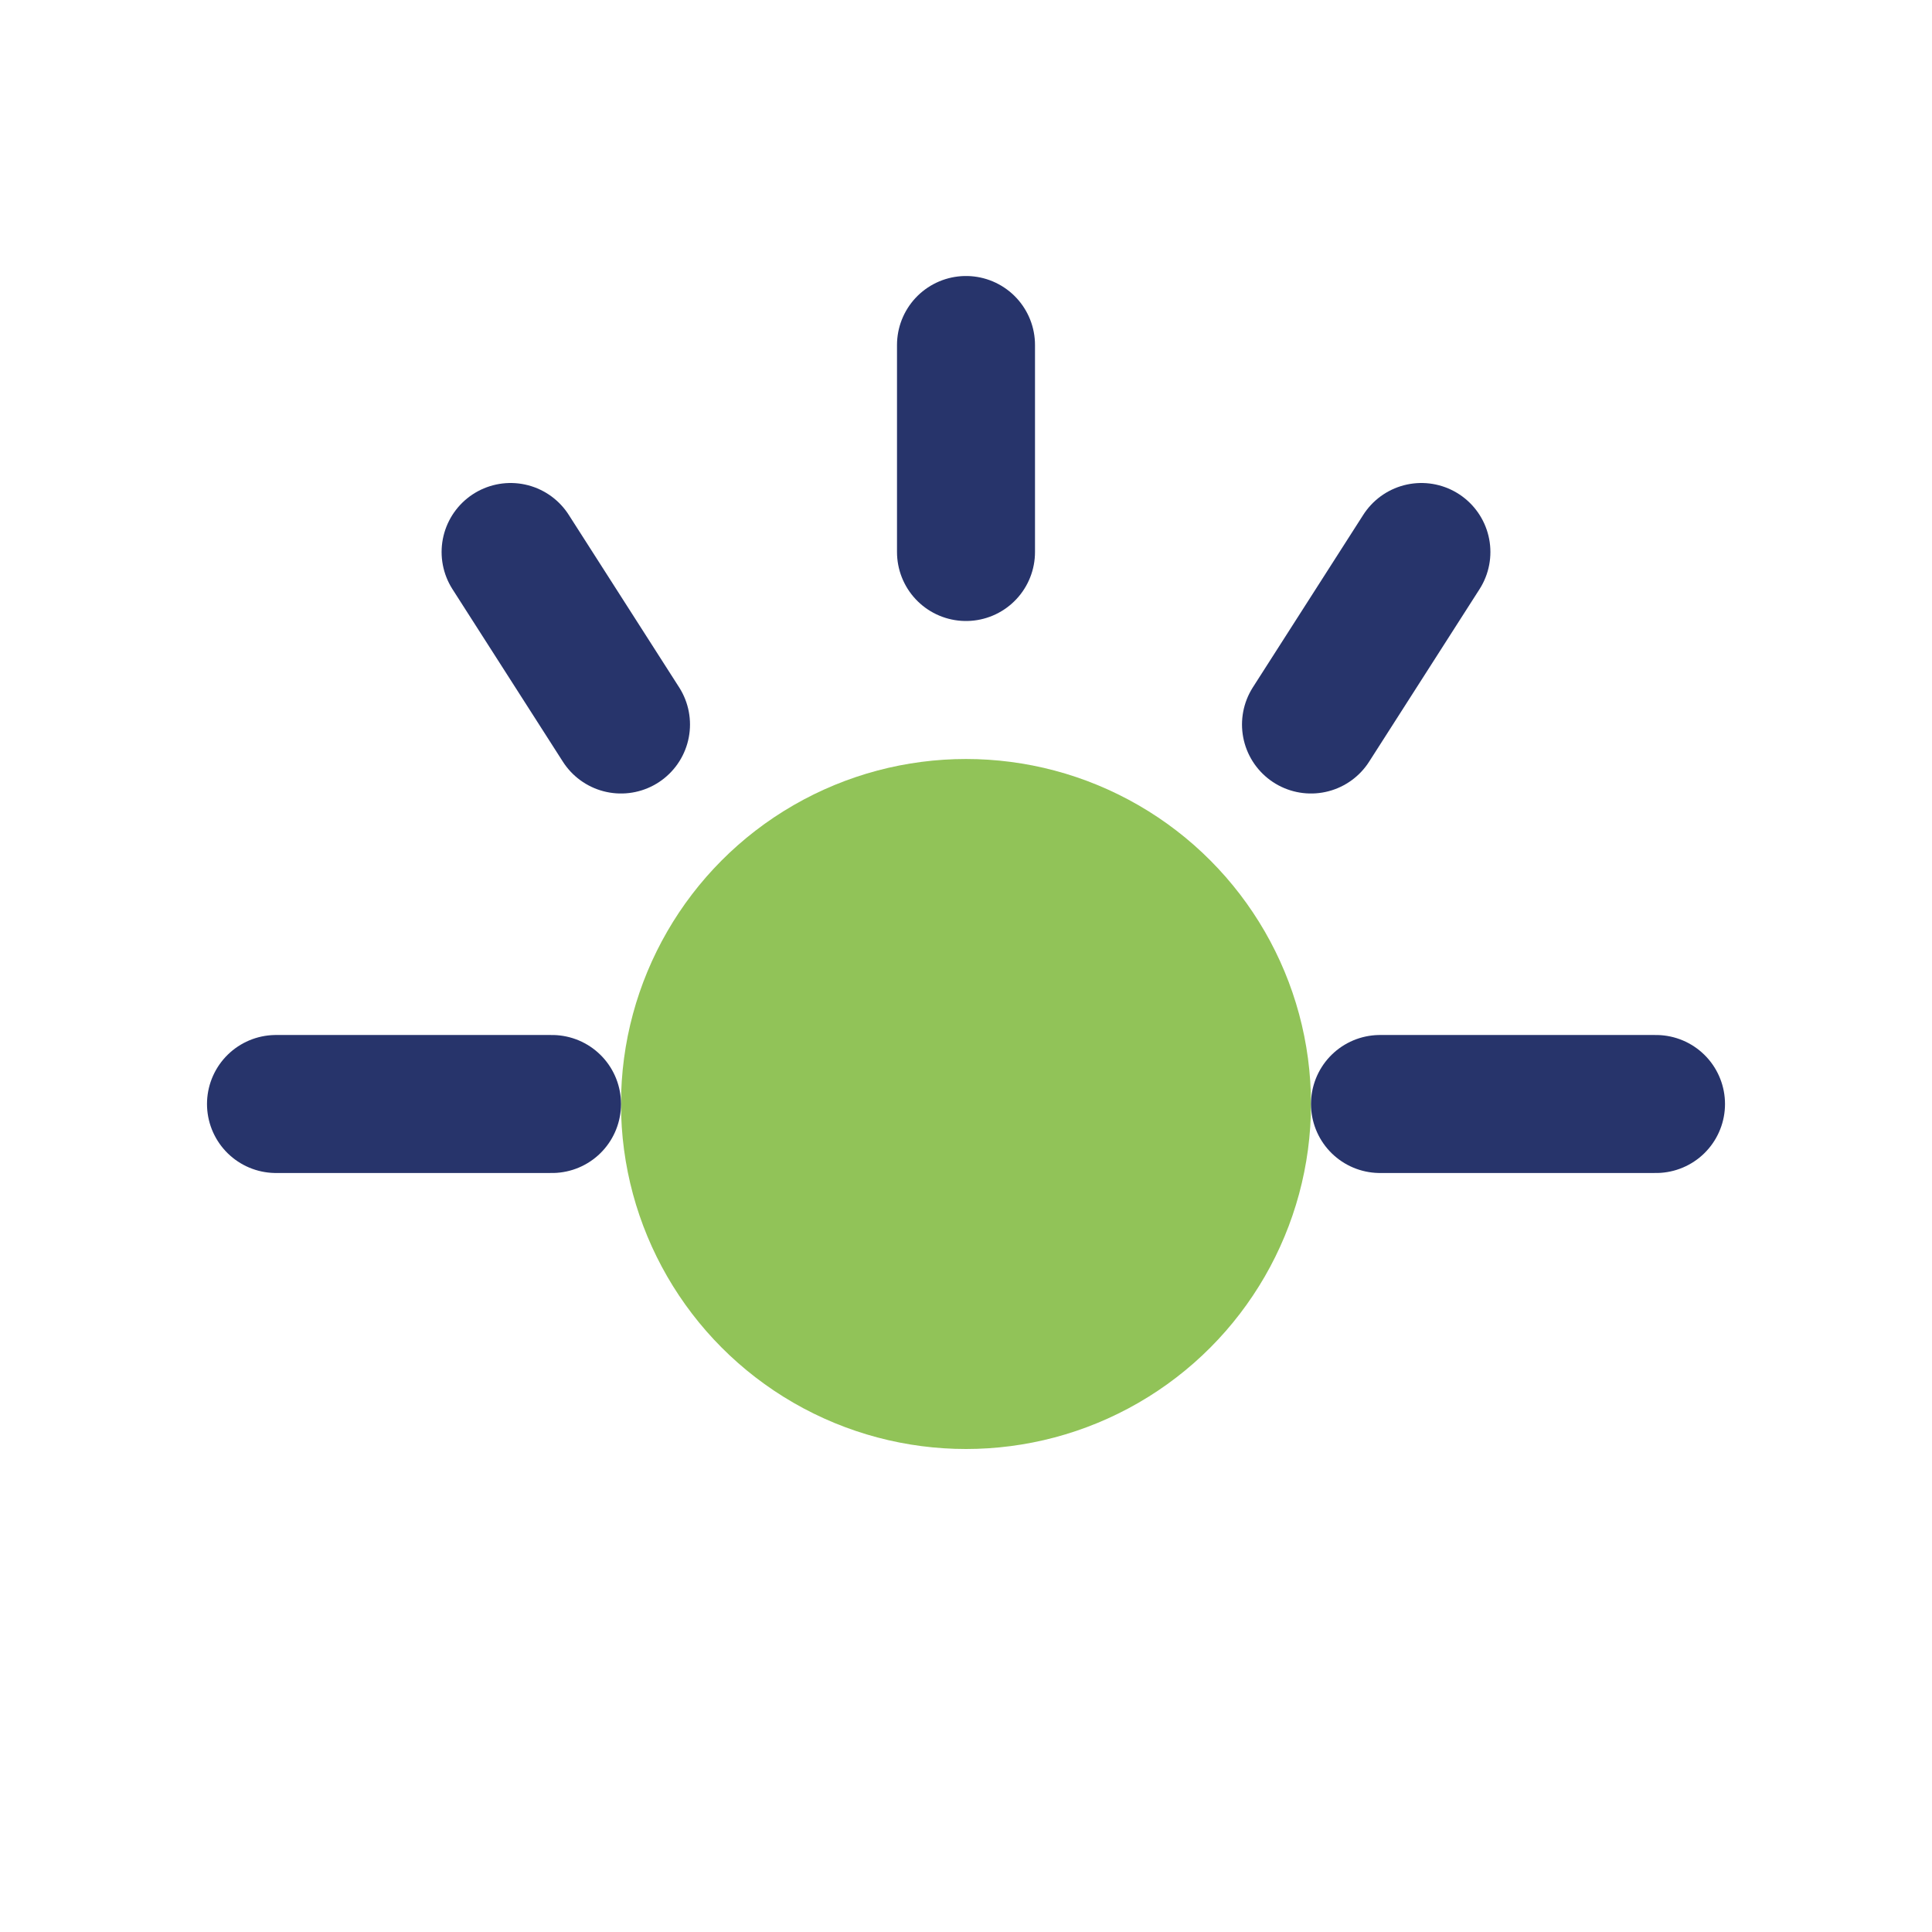
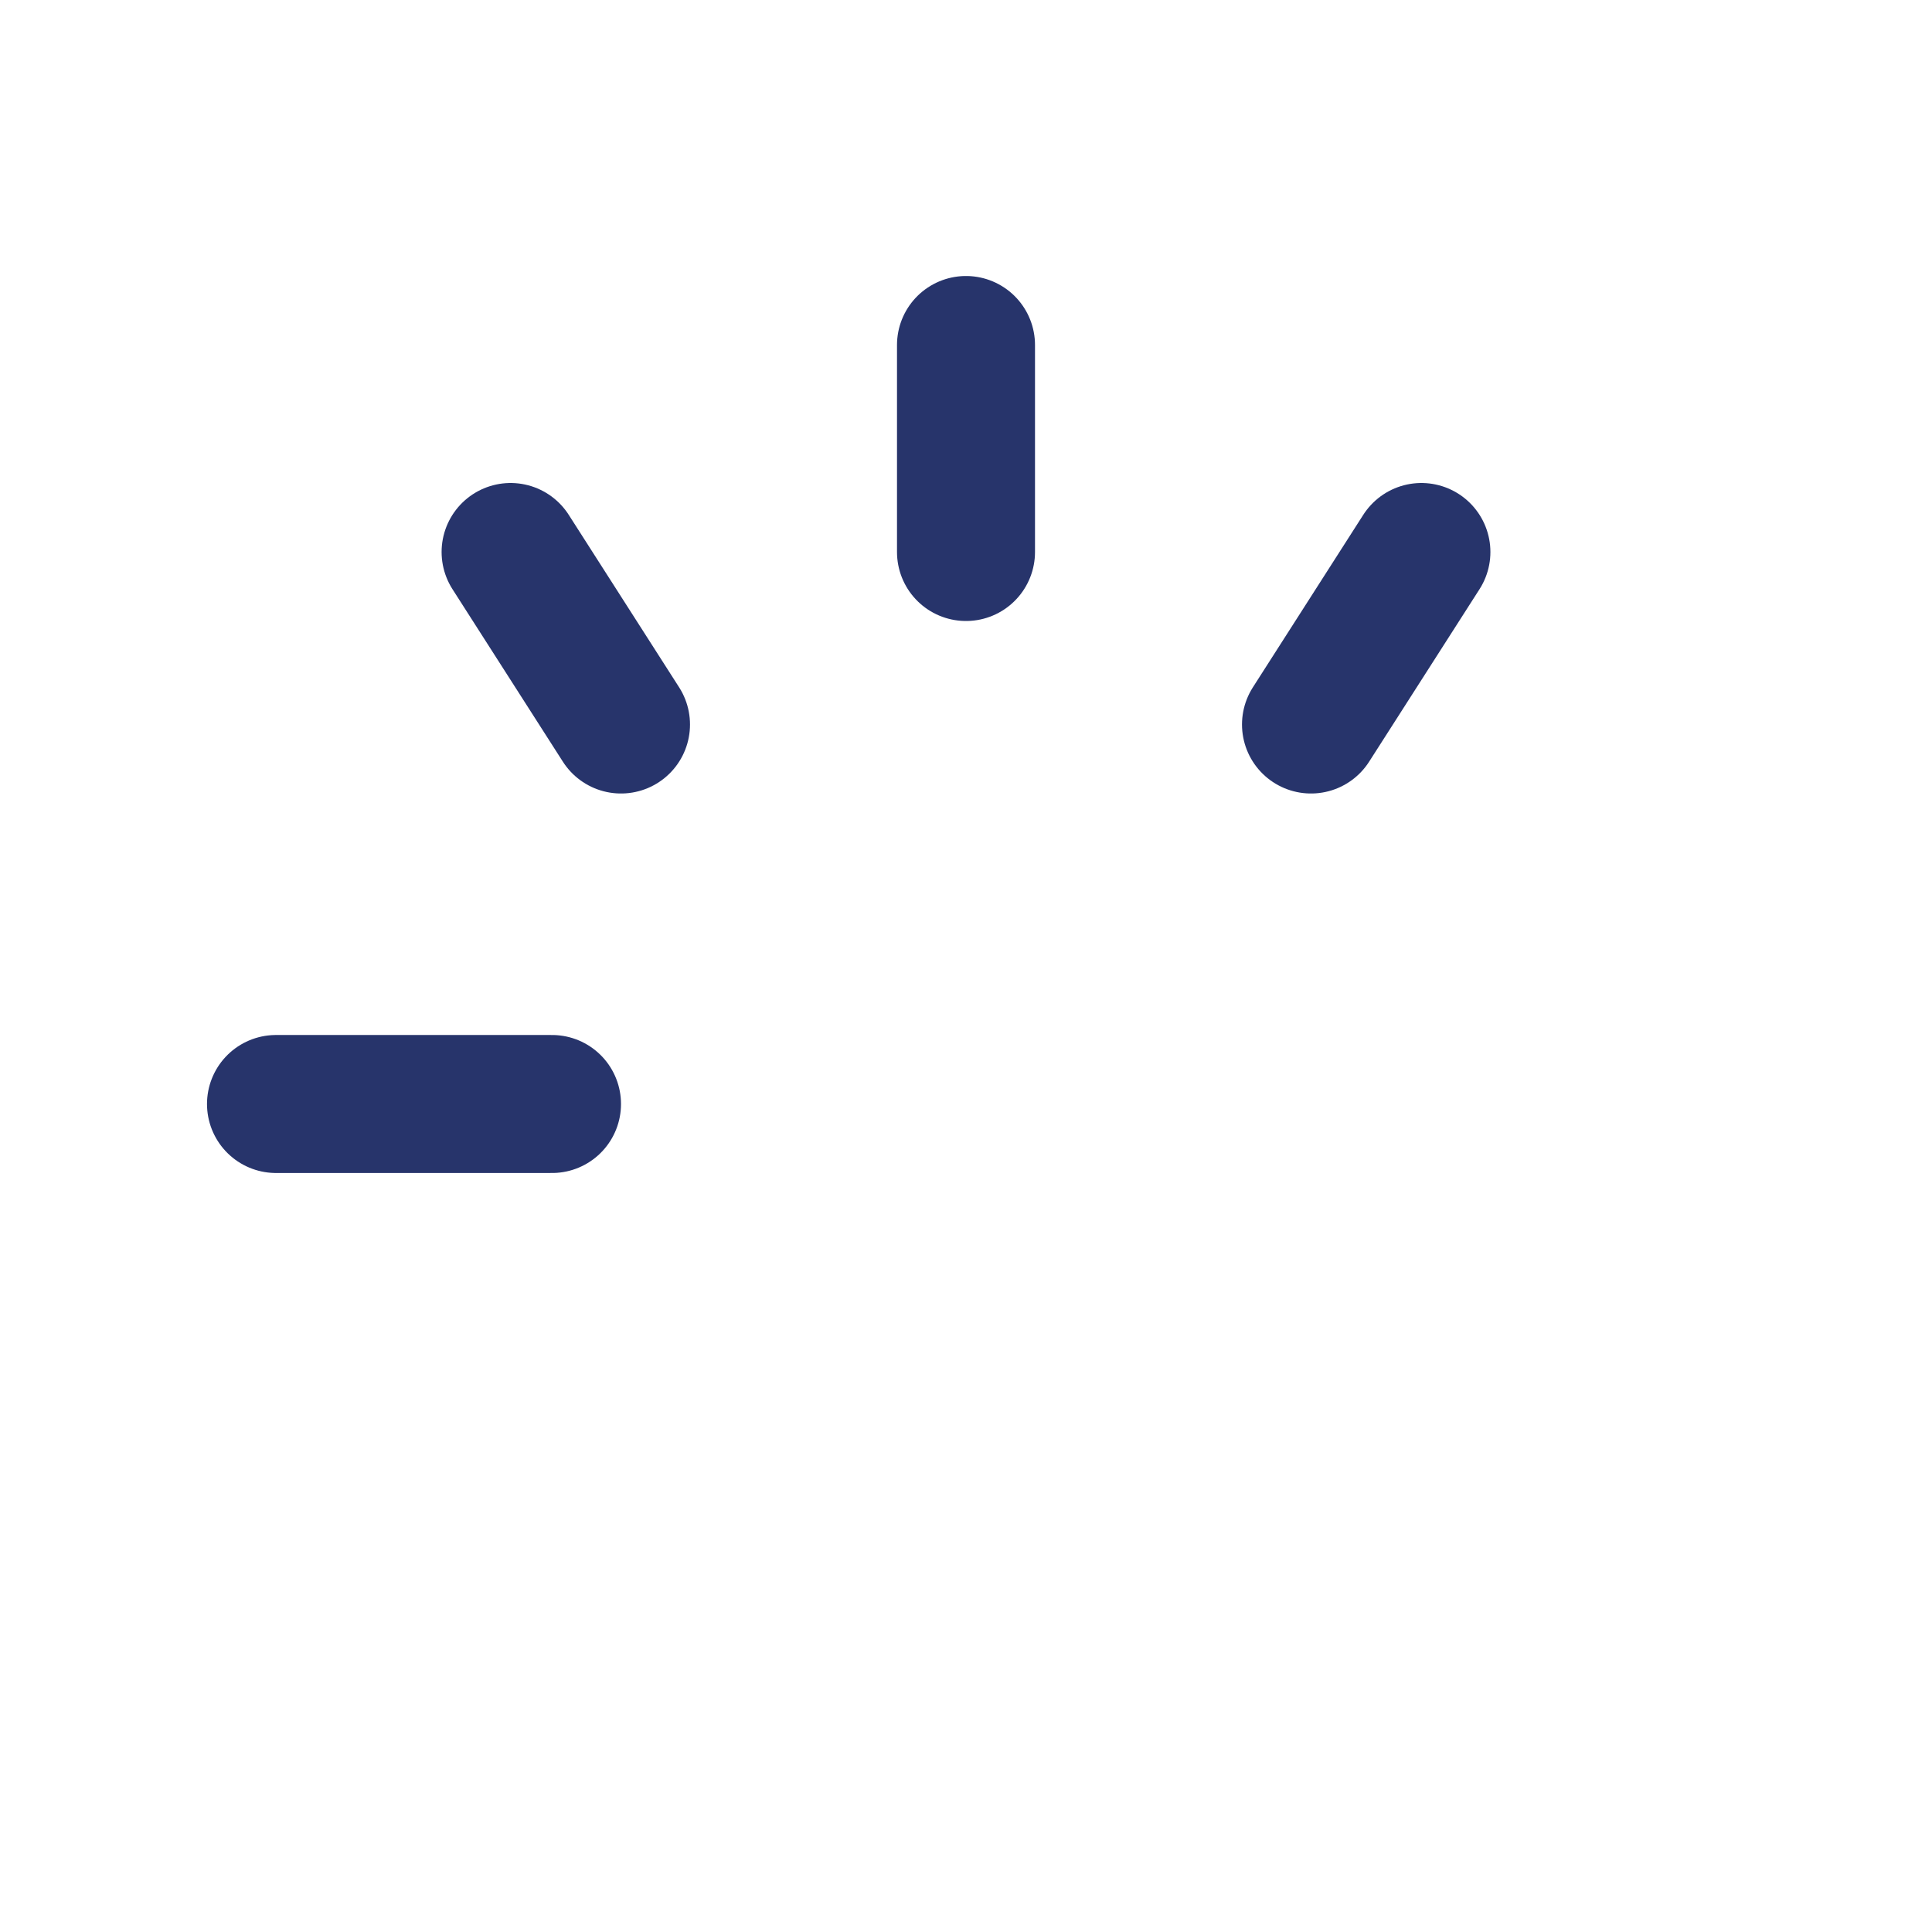
<svg xmlns="http://www.w3.org/2000/svg" width="28" height="28" viewBox="0 0 28 28">
-   <circle cx="14" cy="16" r="5" fill="#91C358" />
-   <path d="M14 5v3M7.4 8L9 10.5M20.6 8L19 10.5M4 16h4M20 16h4" stroke="#27346B" stroke-width="2" stroke-linecap="round" fill="none" />
+   <path d="M14 5v3M7.4 8L9 10.5M20.6 8L19 10.5M4 16h4M20 16" stroke="#27346B" stroke-width="2" stroke-linecap="round" fill="none" />
</svg>